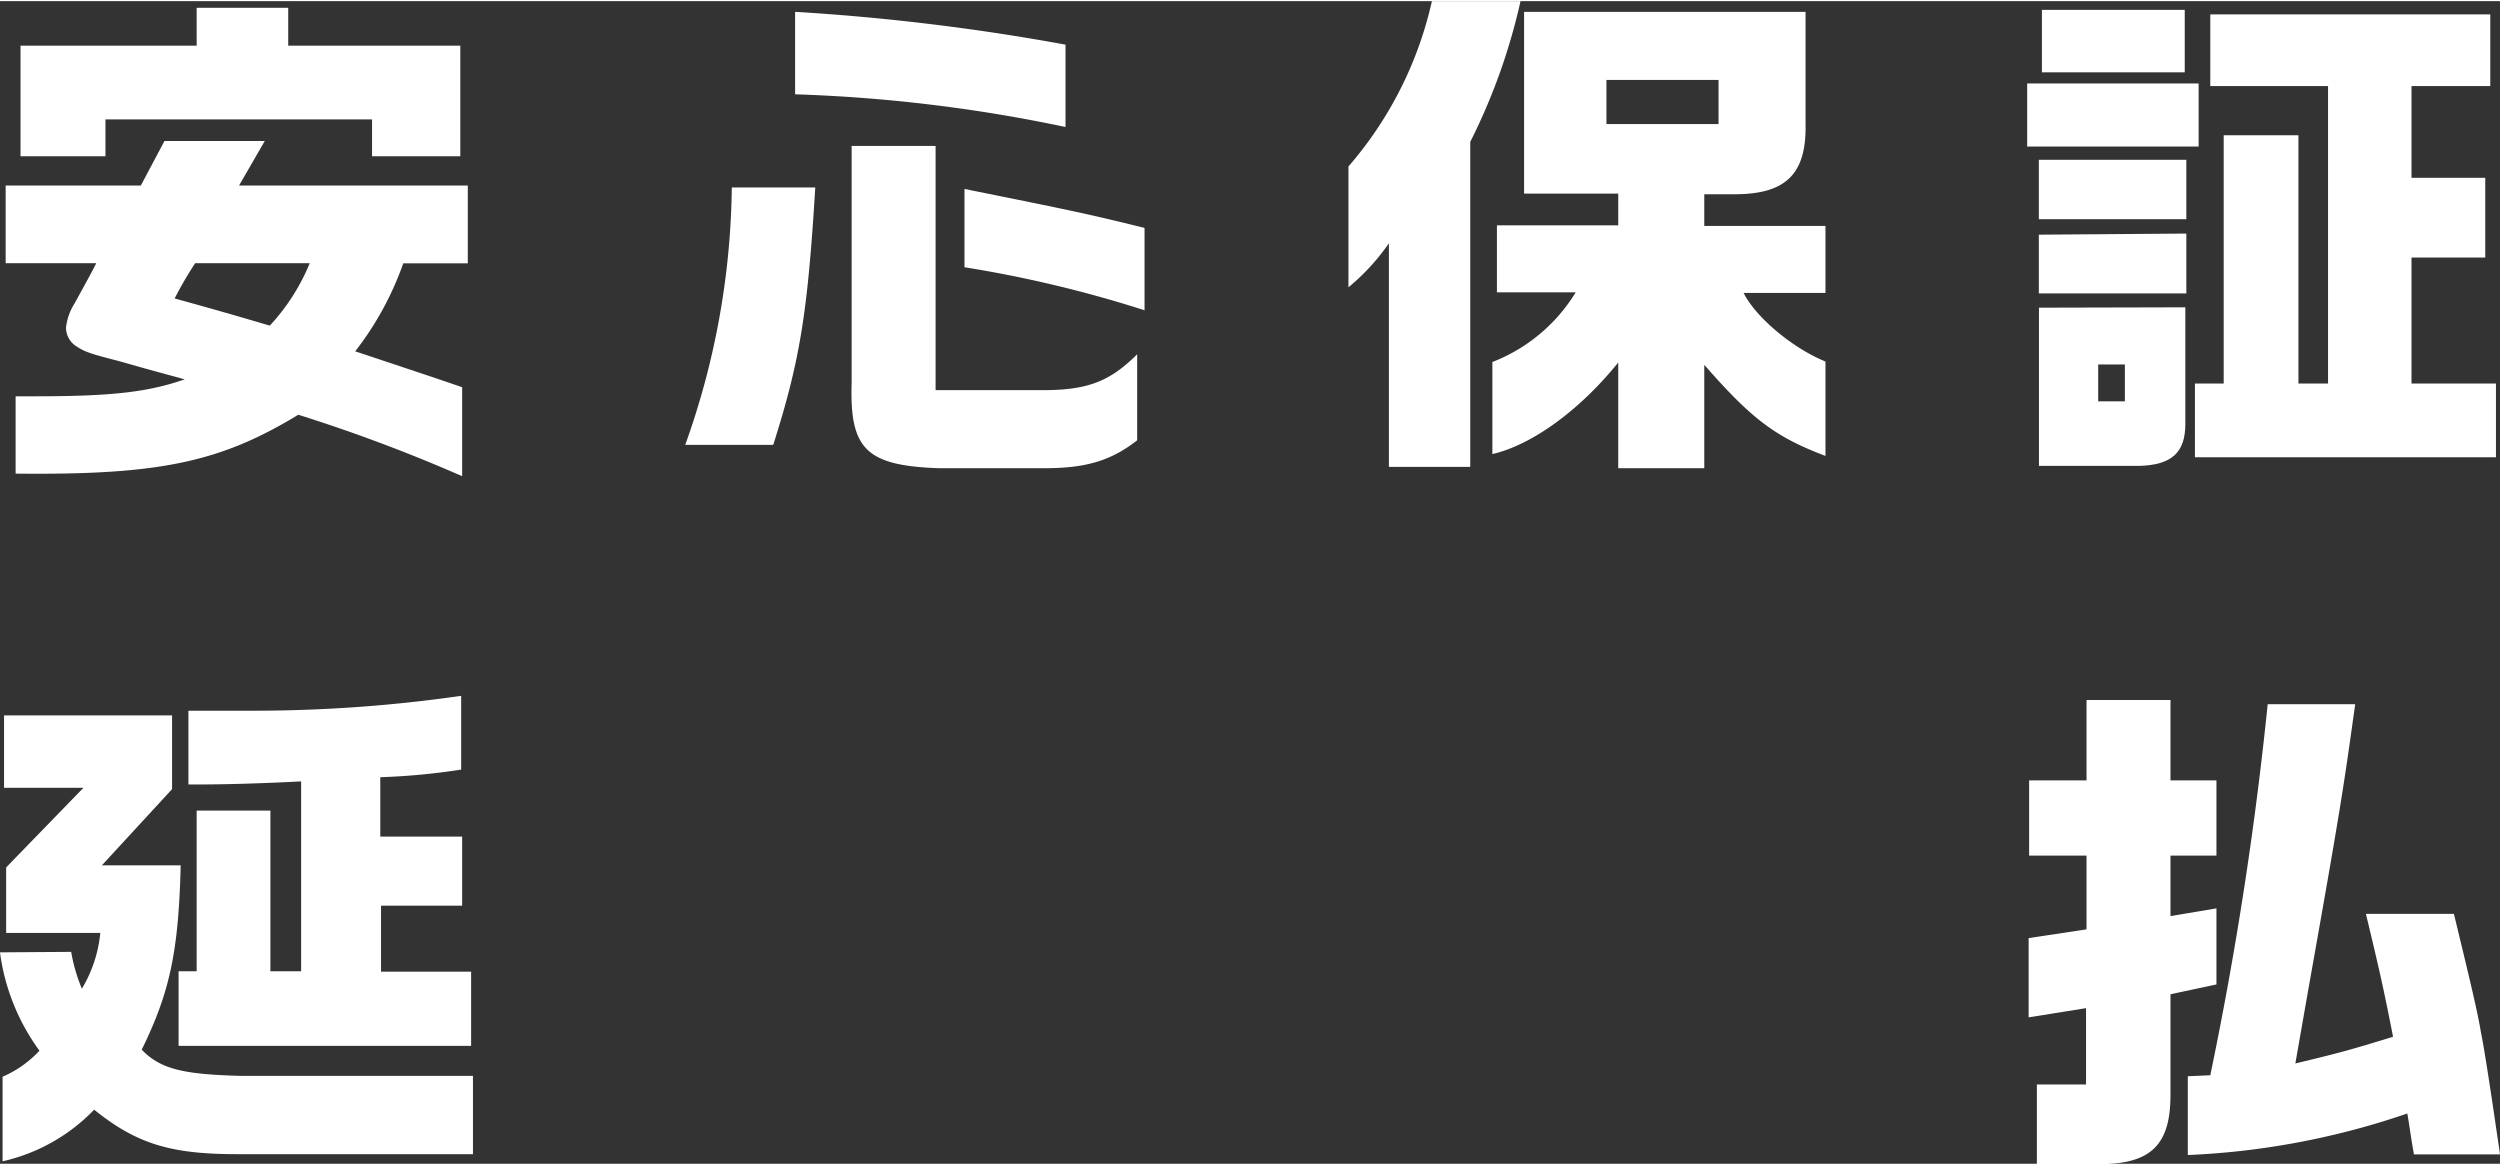
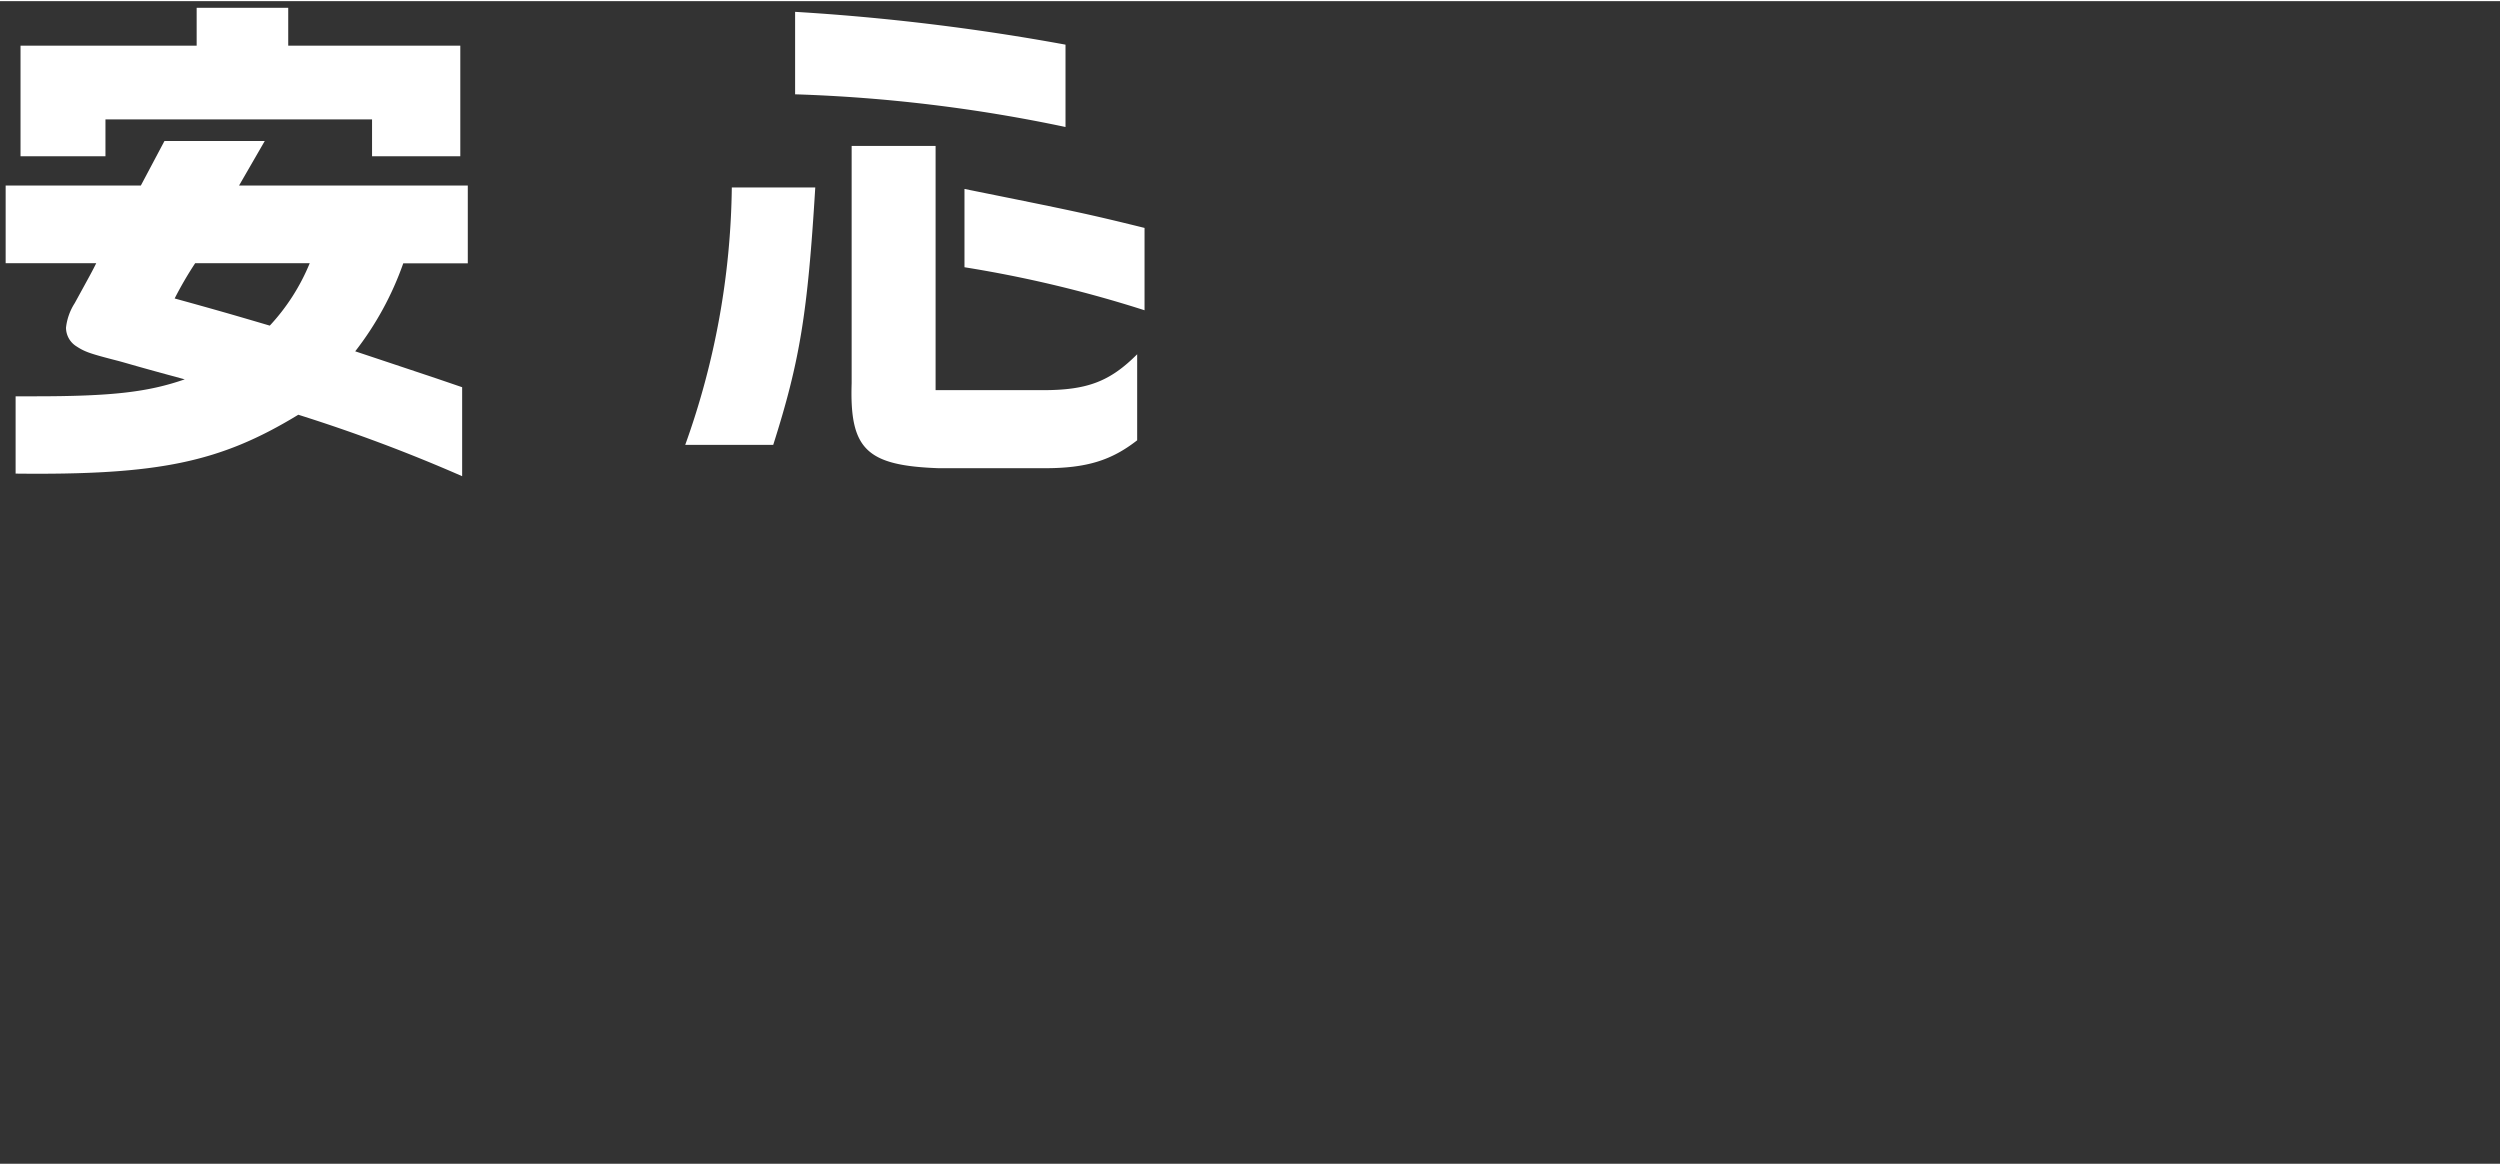
<svg xmlns="http://www.w3.org/2000/svg" viewBox="0 0 203.4 94.59" width="203px">
  <rect x="0" y="0" width="203.4" height="94.59" fill="#333333" stroke="none" />
  <defs>
    <style>.a{fill:#fff;}</style>
  </defs>
  <path class="a" d="M.46,15h11l1.92-3.62h8.16L19.45,15H38.06v6.33H32.81a25.31,25.31,0,0,1-3.91,7.16l3,1,3.62,1.21,2.08.71v7.24a131.33,131.33,0,0,0-13.33-5c-6.37,3.88-11.36,4.92-23,4.79V32.15H2.83c6.29,0,9.2-.34,12.2-1.38-4-1.08-4.49-1.25-5.41-1.5-2.42-.62-2.75-.75-3.5-1.25a1.8,1.8,0,0,1-.75-1.45,4.63,4.63,0,0,1,.71-2C7.49,22,7.49,22,7.83,21.32H.46ZM16,3.62V.54h7.45V3.62h14v9H30.27v-3H8.58v3H1.67v-9Zm-.12,17.7a29.72,29.72,0,0,0-1.67,2.87c3.33.92,4.62,1.29,7.74,2.21a16.81,16.81,0,0,0,3.25-5.08Z" />
  <path class="a" d="M66.33,15.16c-.62,10.24-1.25,14.11-3.42,20.94H55.75a64,64,0,0,0,3.79-20.94Zm20.36-4.92a125.48,125.48,0,0,0-22-2.66V.87a182.88,182.88,0,0,1,22,2.67ZM76.12,11.78V31.65h8.74c3.62,0,5.45-.71,7.66-2.92v7C90.44,37.35,88.44,38,85,38H76.37c-5.88-.21-7.25-1.54-7.08-6.91V11.78Zm17,13.37a99.16,99.16,0,0,0-14.65-3.5V15.28c8.87,1.79,9.91,2,14.65,3.17Z" />
-   <path class="a" d="M123.71,0a49.3,49.3,0,0,1-4.09,11.45V37.89H113V19.7a17.67,17.67,0,0,1-3.29,3.58V13.45A30.79,30.79,0,0,0,116.5,0Zm-2.29,29.36a13.77,13.77,0,0,0,6.78-5.67h-6.41V18.24h9.87V15.66H124V.87H146.9V10c.08,4-1.54,5.67-5.62,5.71h-2.62v2.58h9.86v5.45h-6.66c1,2,4,4.5,6.66,5.58V37c-4.08-1.54-6-3-9.86-7.41V38h-7V29.4c-3.12,3.87-7,6.7-10.24,7.45ZM139.82,10V6.41H130.7V10Z" />
-   <path class="a" d="M178.88,6.7v5.13H164.93V6.7Zm-13,6.21h12v4.83h-12Zm12,6v4.87h-12V19Zm-.08,6V34.4c0,2.33-1.12,3.33-3.71,3.41h-8.2V24.94ZM166.13.71h11.62V5.79H166.13Zm6.75,31.85v-3h-2.17v3Zm5.7-1.45h2.34V10.91H187v20.2h2.41V6.91h-9.58V1.08h22.78V6.91H196.2v7.46h6v6.49h-6V31.11h6.87v6H178.58Z" />
-   <path class="a" d="M5.79,77.35a14,14,0,0,0,.87,3,10.8,10.8,0,0,0,1.5-4.54H.5V70.48L6.79,64H.33V58.11H14v6L8.29,70.31H14.7c-.17,7-.88,10.33-3.17,15,1.54,1.59,3.38,2,8,2.13H38.48v6.37H19.28c-5.37,0-8.16-.83-11.62-3.62a14.87,14.87,0,0,1-7.45,4.2V87.51a8.89,8.89,0,0,0,3-2.12,17.37,17.37,0,0,1-3.21-8ZM16,78.93V65.86h6V78.93h2.5V63.48c-3.17.17-6.33.25-8.17.25h-1v-6h5.45a118.2,118.2,0,0,0,16.74-1.21v6a53.57,53.57,0,0,1-6.58.62v4.83h6.66v5.62H31v5.37h7.33V85H14.53V78.93Z" />
-   <path class="a" d="M169.76,75.52v-6h-4.67V63.4h4.67V56.86h6.83V63.4h3.74v6.12h-3.74v4.92l3.74-.63V80l-3.74.8V89c0,4-1.55,5.54-5.5,5.62h-5.37V88.14h4V81.93l-4.67.75V76.23Zm10.07,11.87A295.7,295.7,0,0,0,184.5,57.2h7.12c-1,7.12-1.13,8.12-3.87,23.52l-1,5.71c3.83-.92,4.37-1.08,7.95-2.17-.67-3.41-1-5-2.21-10h7.16c1.21,5,1.92,7.91,2.21,9.7.21,1,.63,3.59,1.54,9.87h-7c-.29-1.62-.29-1.87-.54-3.33A63.17,63.17,0,0,1,178,93.88V87.47Z" />
</svg>